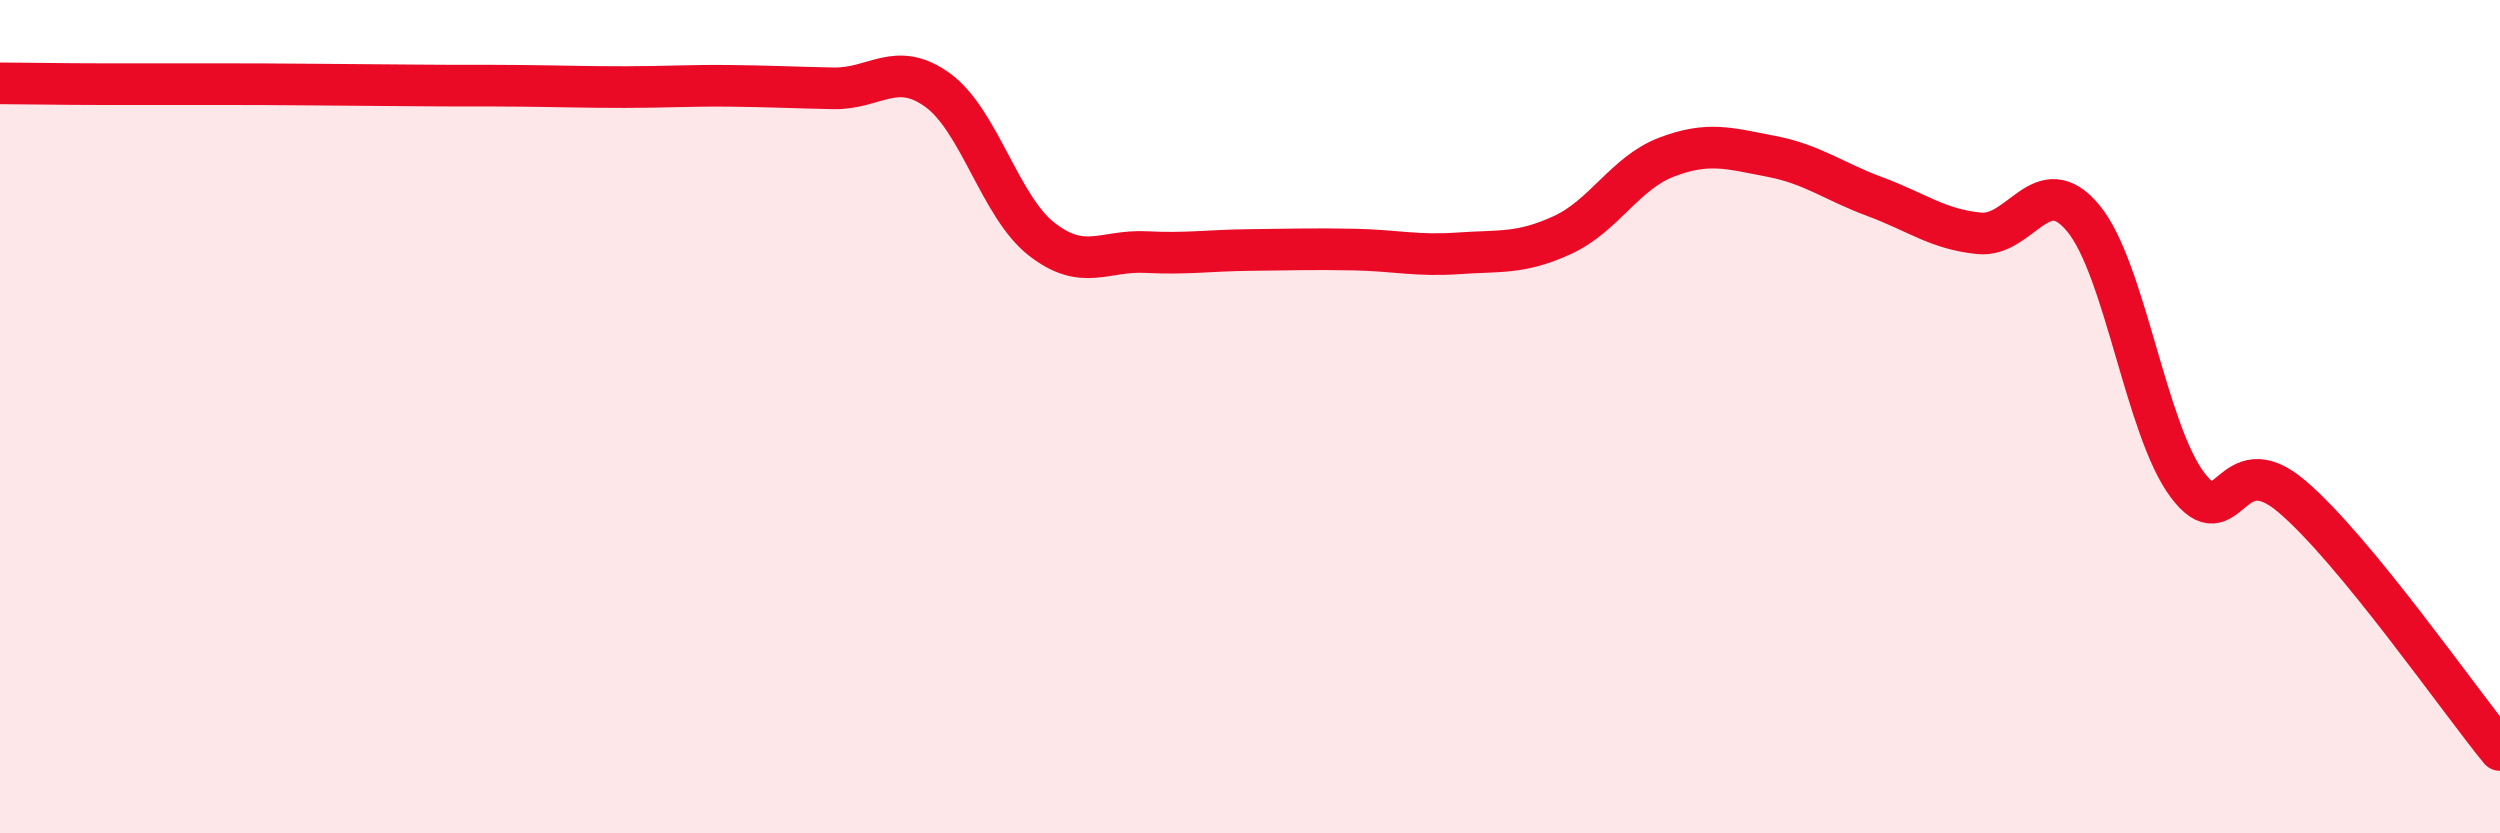
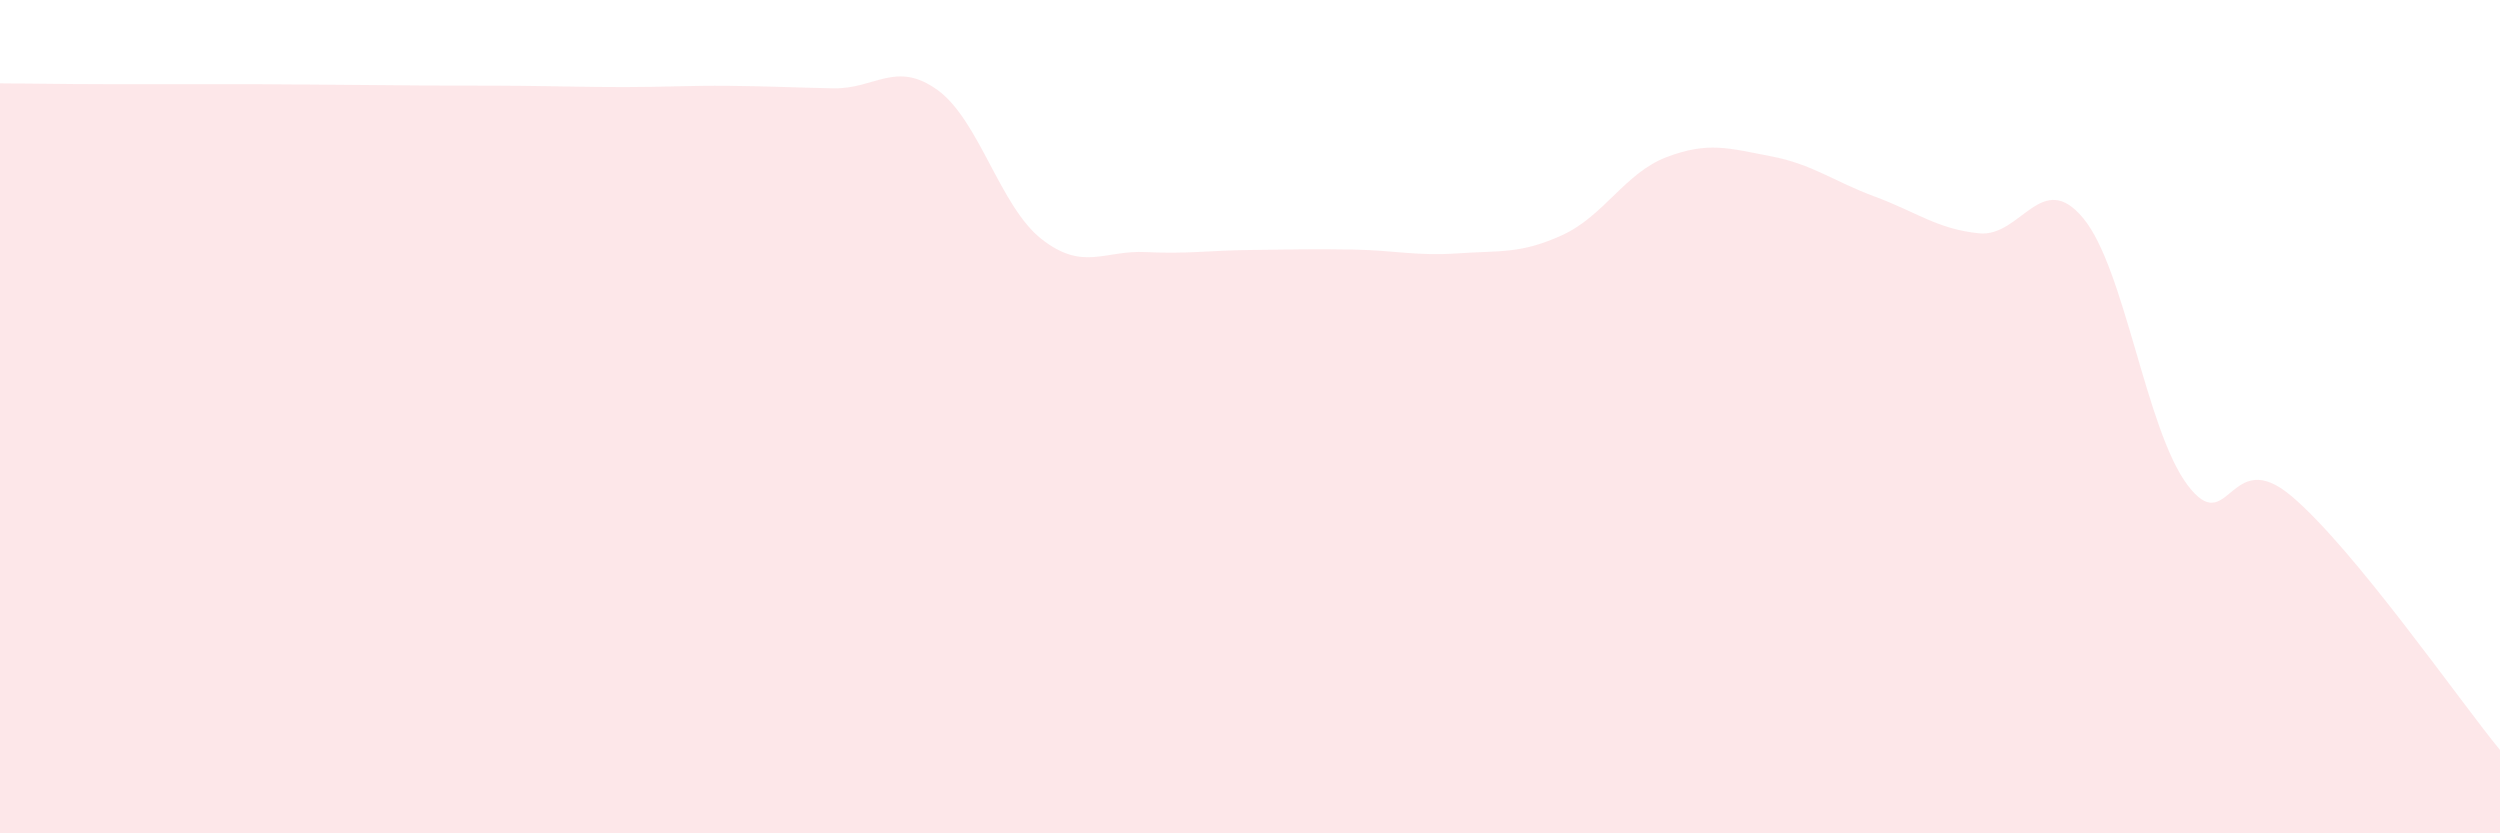
<svg xmlns="http://www.w3.org/2000/svg" width="60" height="20" viewBox="0 0 60 20">
  <path d="M 0,2 C 0.5,2 1.5,2.02 2.5,2.02 C 3.5,2.02 4,2.02 5,2.02 C 6,2.02 6.5,2.02 7.5,2.03 C 8.5,2.04 9,2.04 10,2.05 C 11,2.06 11.5,2.05 12.5,2.06 C 13.5,2.07 14,2.09 15,2.09 C 16,2.09 16.5,2.05 17.5,2.06 C 18.5,2.07 19,2.1 20,2.12 C 21,2.14 21.5,1.44 22.5,2.16 C 23.5,2.88 24,4.96 25,5.74 C 26,6.52 26.5,6 27.5,6.05 C 28.5,6.1 29,6.01 30,6 C 31,5.99 31.5,5.97 32.5,5.99 C 33.5,6.01 34,6.15 35,6.08 C 36,6.01 36.5,6.1 37.5,5.64 C 38.5,5.18 39,4.15 40,3.77 C 41,3.39 41.5,3.56 42.5,3.75 C 43.5,3.94 44,4.35 45,4.72 C 46,5.09 46.5,5.5 47.5,5.6 C 48.5,5.7 49,4.03 50,5.24 C 51,6.45 51.5,10.31 52.5,11.64 C 53.5,12.97 53.5,10.64 55,11.91 C 56.5,13.18 59,16.78 60,18L60 20L0 20Z" fill="#EB0A25" opacity="0.1" stroke-linecap="round" stroke-linejoin="round" />
-   <path d="M 0,2 C 0.5,2 1.5,2.02 2.5,2.02 C 3.5,2.02 4,2.02 5,2.02 C 6,2.02 6.5,2.02 7.5,2.03 C 8.5,2.04 9,2.04 10,2.05 C 11,2.06 11.5,2.05 12.5,2.06 C 13.5,2.07 14,2.09 15,2.09 C 16,2.09 16.5,2.05 17.5,2.06 C 18.5,2.07 19,2.1 20,2.12 C 21,2.14 21.5,1.44 22.5,2.16 C 23.5,2.88 24,4.96 25,5.74 C 26,6.52 26.5,6 27.5,6.05 C 28.5,6.1 29,6.01 30,6 C 31,5.99 31.5,5.97 32.5,5.99 C 33.5,6.01 34,6.15 35,6.08 C 36,6.01 36.5,6.1 37.5,5.64 C 38.5,5.18 39,4.15 40,3.77 C 41,3.39 41.5,3.56 42.5,3.75 C 43.5,3.94 44,4.35 45,4.72 C 46,5.09 46.5,5.5 47.5,5.6 C 48.5,5.7 49,4.03 50,5.24 C 51,6.45 51.5,10.31 52.5,11.64 C 53.5,12.97 53.5,10.64 55,11.91 C 56.5,13.18 59,16.78 60,18" stroke="#EB0A25" stroke-width="1" fill="none" stroke-linecap="round" stroke-linejoin="round" />
</svg>